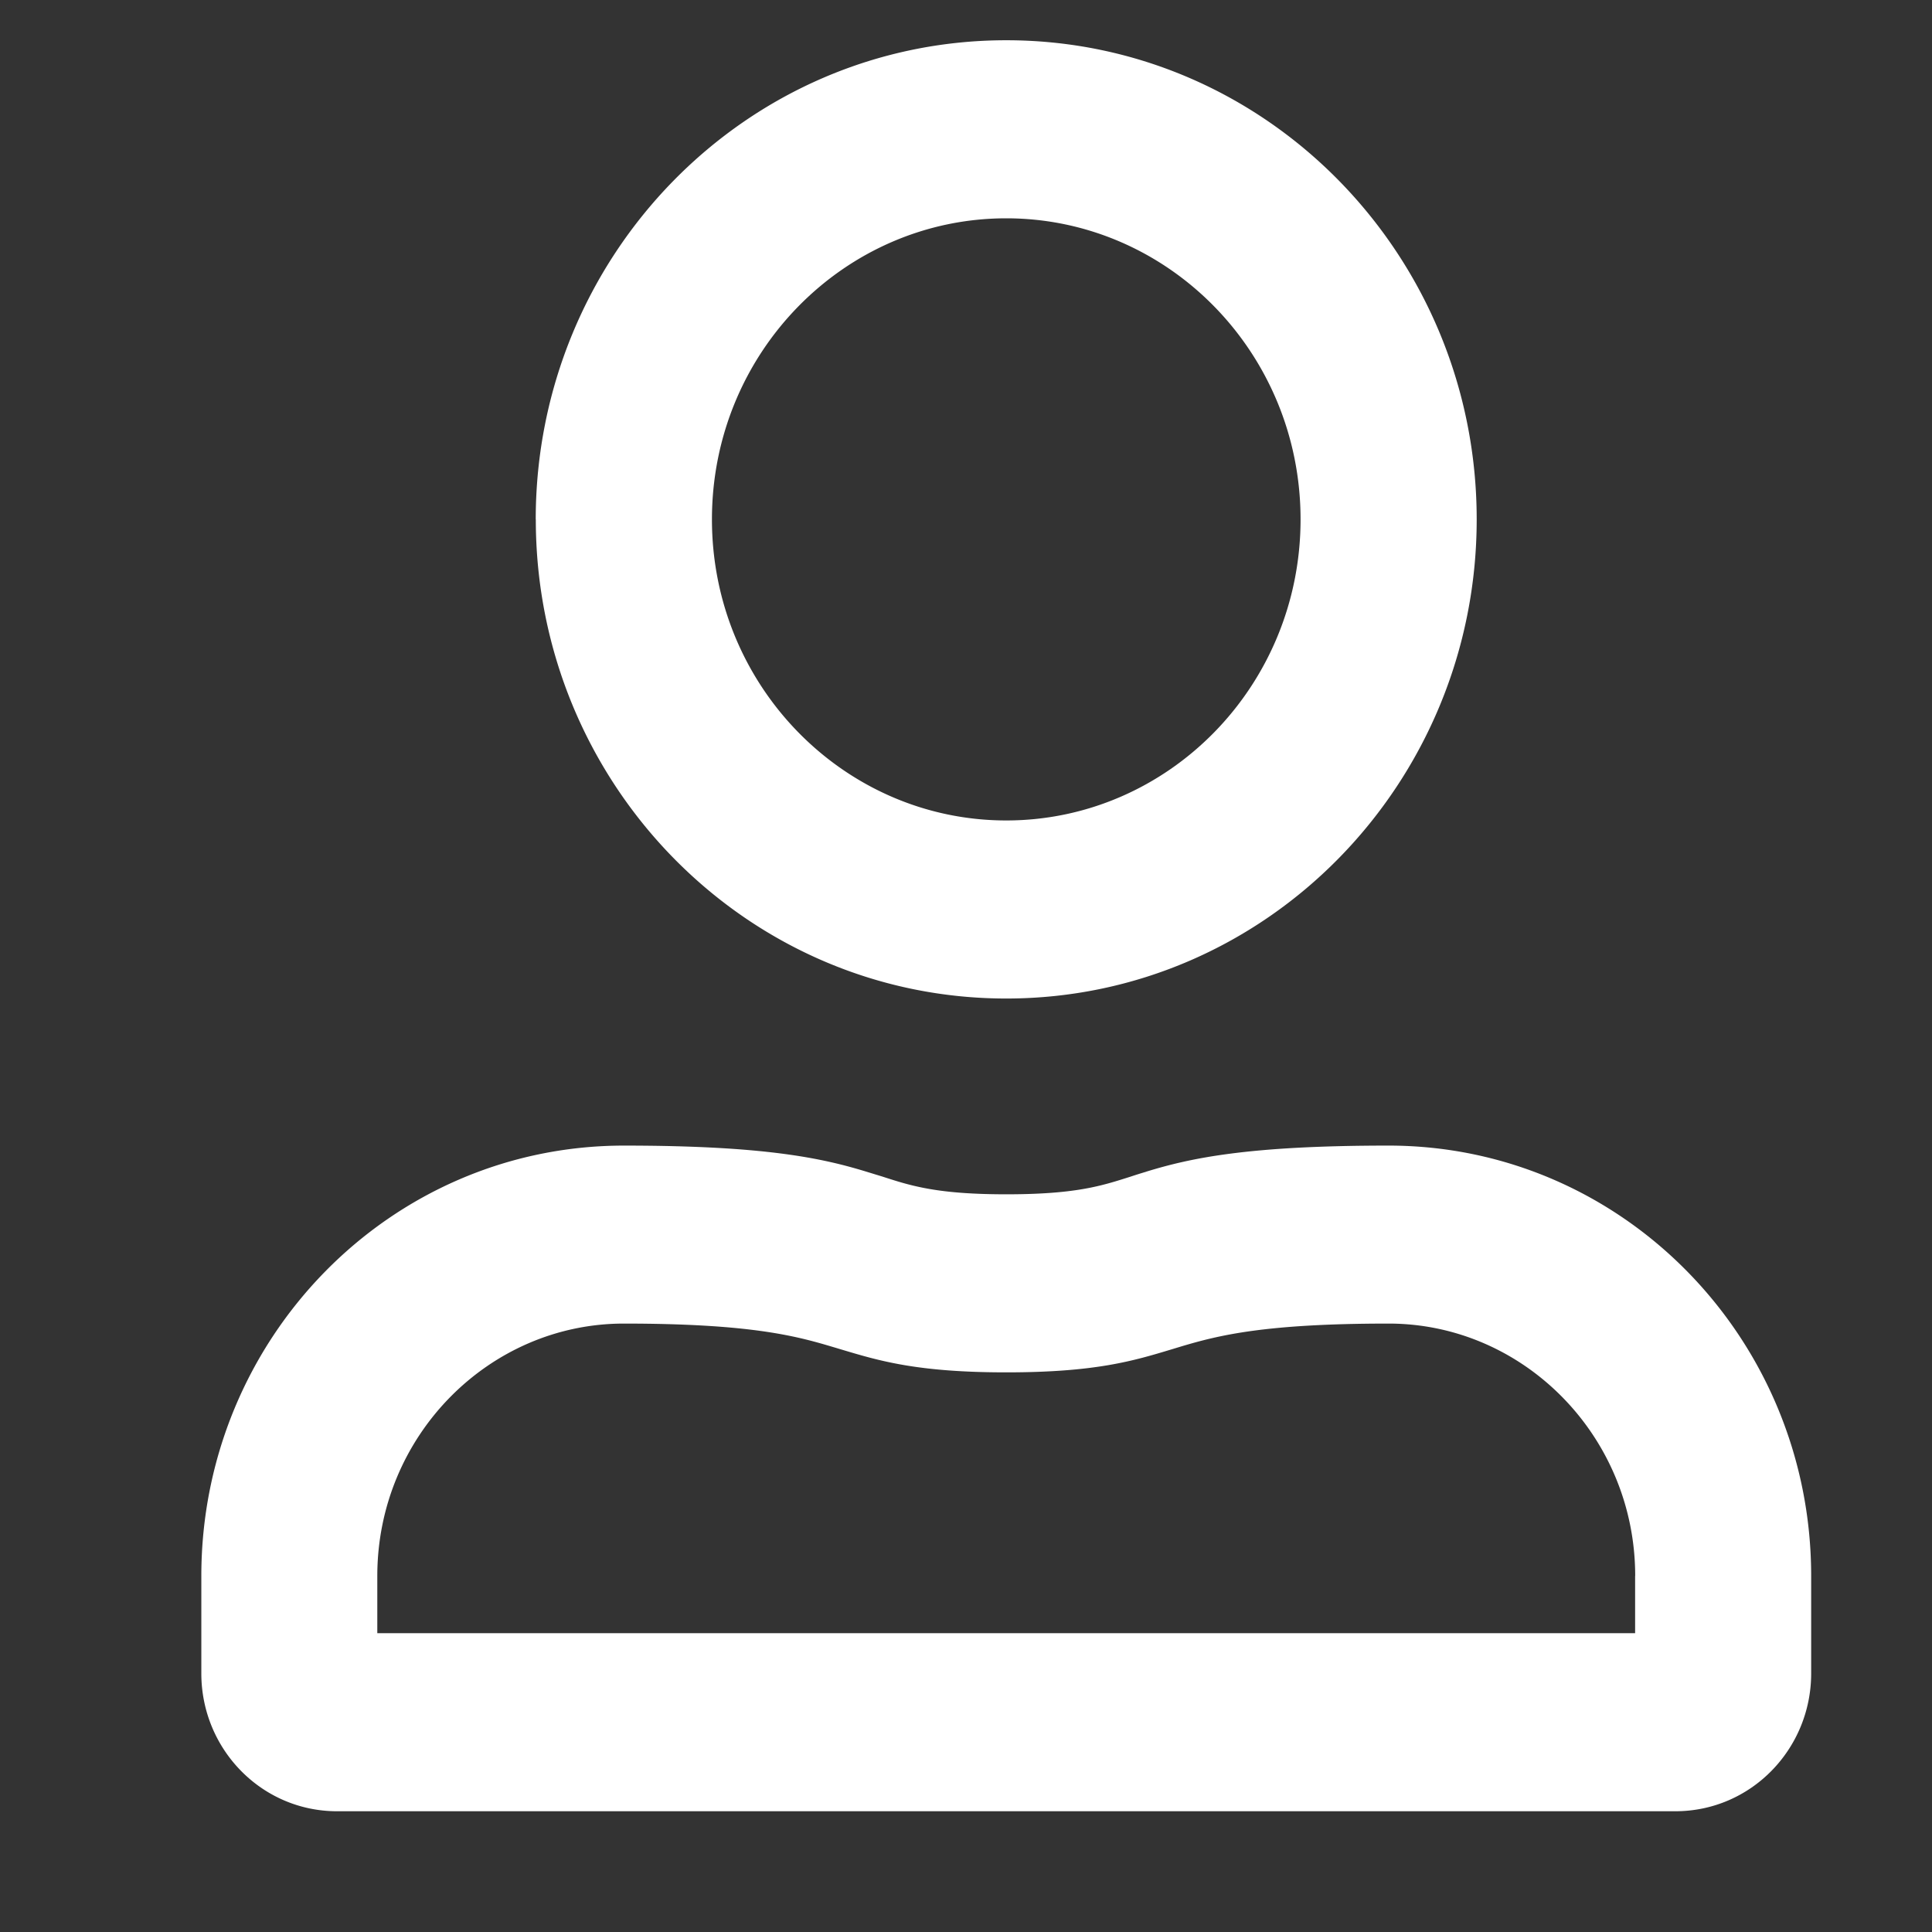
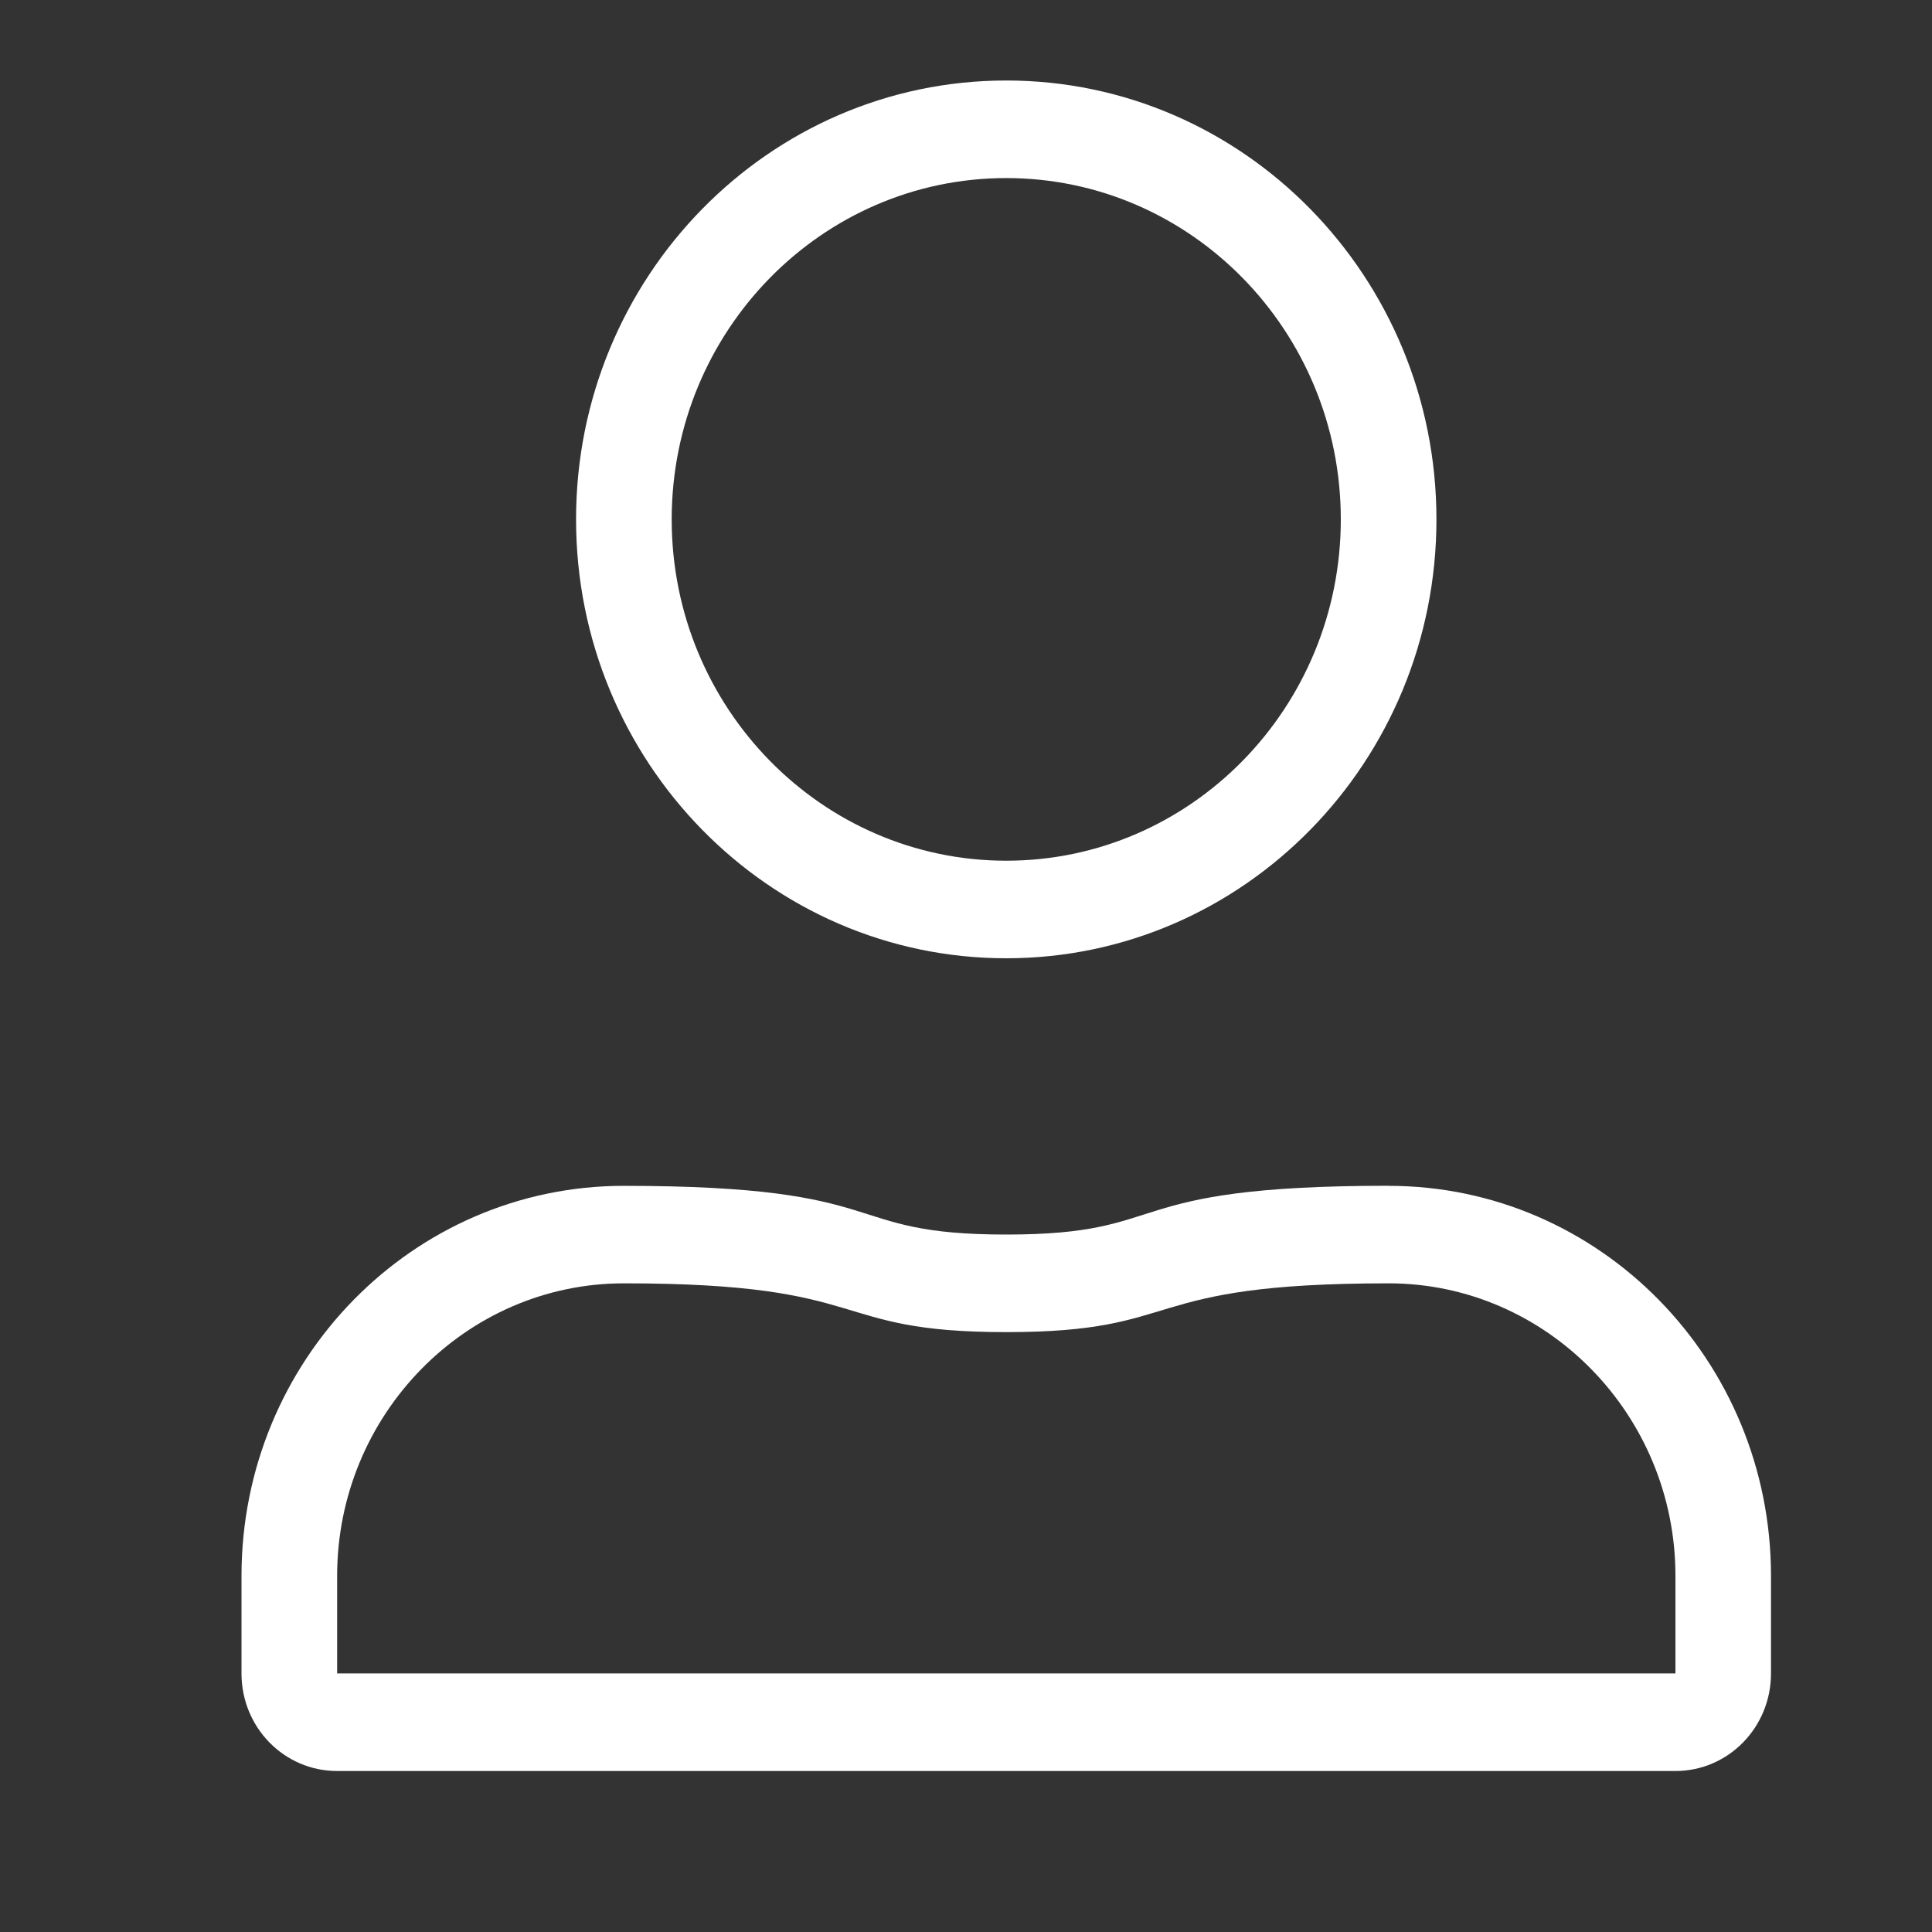
<svg xmlns="http://www.w3.org/2000/svg" viewBox="0 0 24 24" fill="white">
  <rect x="0" y="0" width="24" height="24" fill="#333333" stroke="none" />
  <path d="M12.5 2.212c2.293 0 4.156 1.9 4.156 4.24 0 2.34-1.863 4.24-4.156 4.24-2.293 0-4.156-1.9-4.156-4.24 0-2.34 1.863-4.24 4.156-4.24Zm4.75 13.73c1.963 0 3.563 1.632 3.563 3.635v1.211H4.188v-1.211c0-2.003 1.599-3.635 3.562-3.635 3.154 0 2.498.606 4.75.606 2.26 0 1.592-.606 4.75-.606ZM12.5 1C9.55 1 7.156 3.442 7.156 6.452s2.394 5.452 5.344 5.452 5.344-2.442 5.344-5.452S15.45 1 12.5 1Zm4.75 13.73c-3.429 0-2.635.606-4.75.606-2.108 0-1.325-.605-4.75-.605C5.126 14.73 3 16.9 3 19.577v1.211C3 21.459 3.53 22 4.188 22h16.625c.656 0 1.187-.541 1.187-1.212v-1.211c0-2.677-2.126-4.846-4.75-4.846Z" />
-   <path d="M16.156 6.452c0-2.073-1.648-3.74-3.656-3.74s-3.656 1.667-3.656 3.74c0 2.073 1.648 3.74 3.656 3.74s3.656-1.667 3.656-3.74Zm4.157 13.125c0-1.736-1.386-3.135-3.063-3.135-1.537 0-2.111.146-2.57.282l-.122.037c-.48.145-.95.287-2.058.287-1.103 0-1.575-.142-2.055-.286a20.772 20.772 0 0 0-.124-.037c-.46-.137-1.036-.283-2.571-.283-1.678 0-3.063 1.399-3.063 3.135v.711h15.625v-.711ZM6.655 6.452C6.656 3.175 9.264.5 12.5.5s5.844 2.675 5.844 5.952c0 3.276-2.608 5.952-5.844 5.952S6.656 9.728 6.656 6.452Zm7.58 8.104c.554-.17 1.265-.325 3.014-.325 2.91 0 5.25 2.403 5.25 5.346v1.211c0 .937-.745 1.712-1.688 1.712H4.188c-.942 0-1.687-.775-1.687-1.712v-1.211c0-2.944 2.34-5.346 5.25-5.346 1.748 0 2.46.155 3.015.325l.196.06c.17.055.308.099.49.136.235.048.547.084 1.049.084.504 0 .816-.036 1.052-.084.182-.037.32-.081.49-.135.06-.02.123-.04.194-.061Zm2.42-8.104c0-2.34-1.863-4.24-4.156-4.24-2.293 0-4.156 1.9-4.156 4.24 0 2.34 1.863 4.24 4.156 4.24 2.293 0 4.156-1.9 4.156-4.24Zm4.157 13.125c0-2.003-1.6-3.635-3.563-3.635-1.71 0-2.299.178-2.838.341-.456.138-.876.265-1.912.265-1.032 0-1.453-.127-1.91-.265-.54-.163-1.13-.34-2.84-.34-1.963 0-3.563 1.631-3.563 3.634v1.211h16.625v-1.211ZM7.155 6.452C7.156 3.442 9.55 1 12.5 1s5.344 2.442 5.344 5.452-2.394 5.452-5.344 5.452-5.344-2.442-5.344-5.452Zm7.054 8.636c.524-.167 1.12-.357 3.04-.357 2.624 0 4.75 2.17 4.75 4.846v1.211c0 .67-.53 1.212-1.188 1.212H4.188A1.198 1.198 0 0 1 3 20.788v-1.211C3 16.9 5.126 14.73 7.75 14.73c1.92 0 2.517.19 3.043.357.412.132.78.248 1.707.248.93 0 1.298-.117 1.71-.248Z" />
</svg>